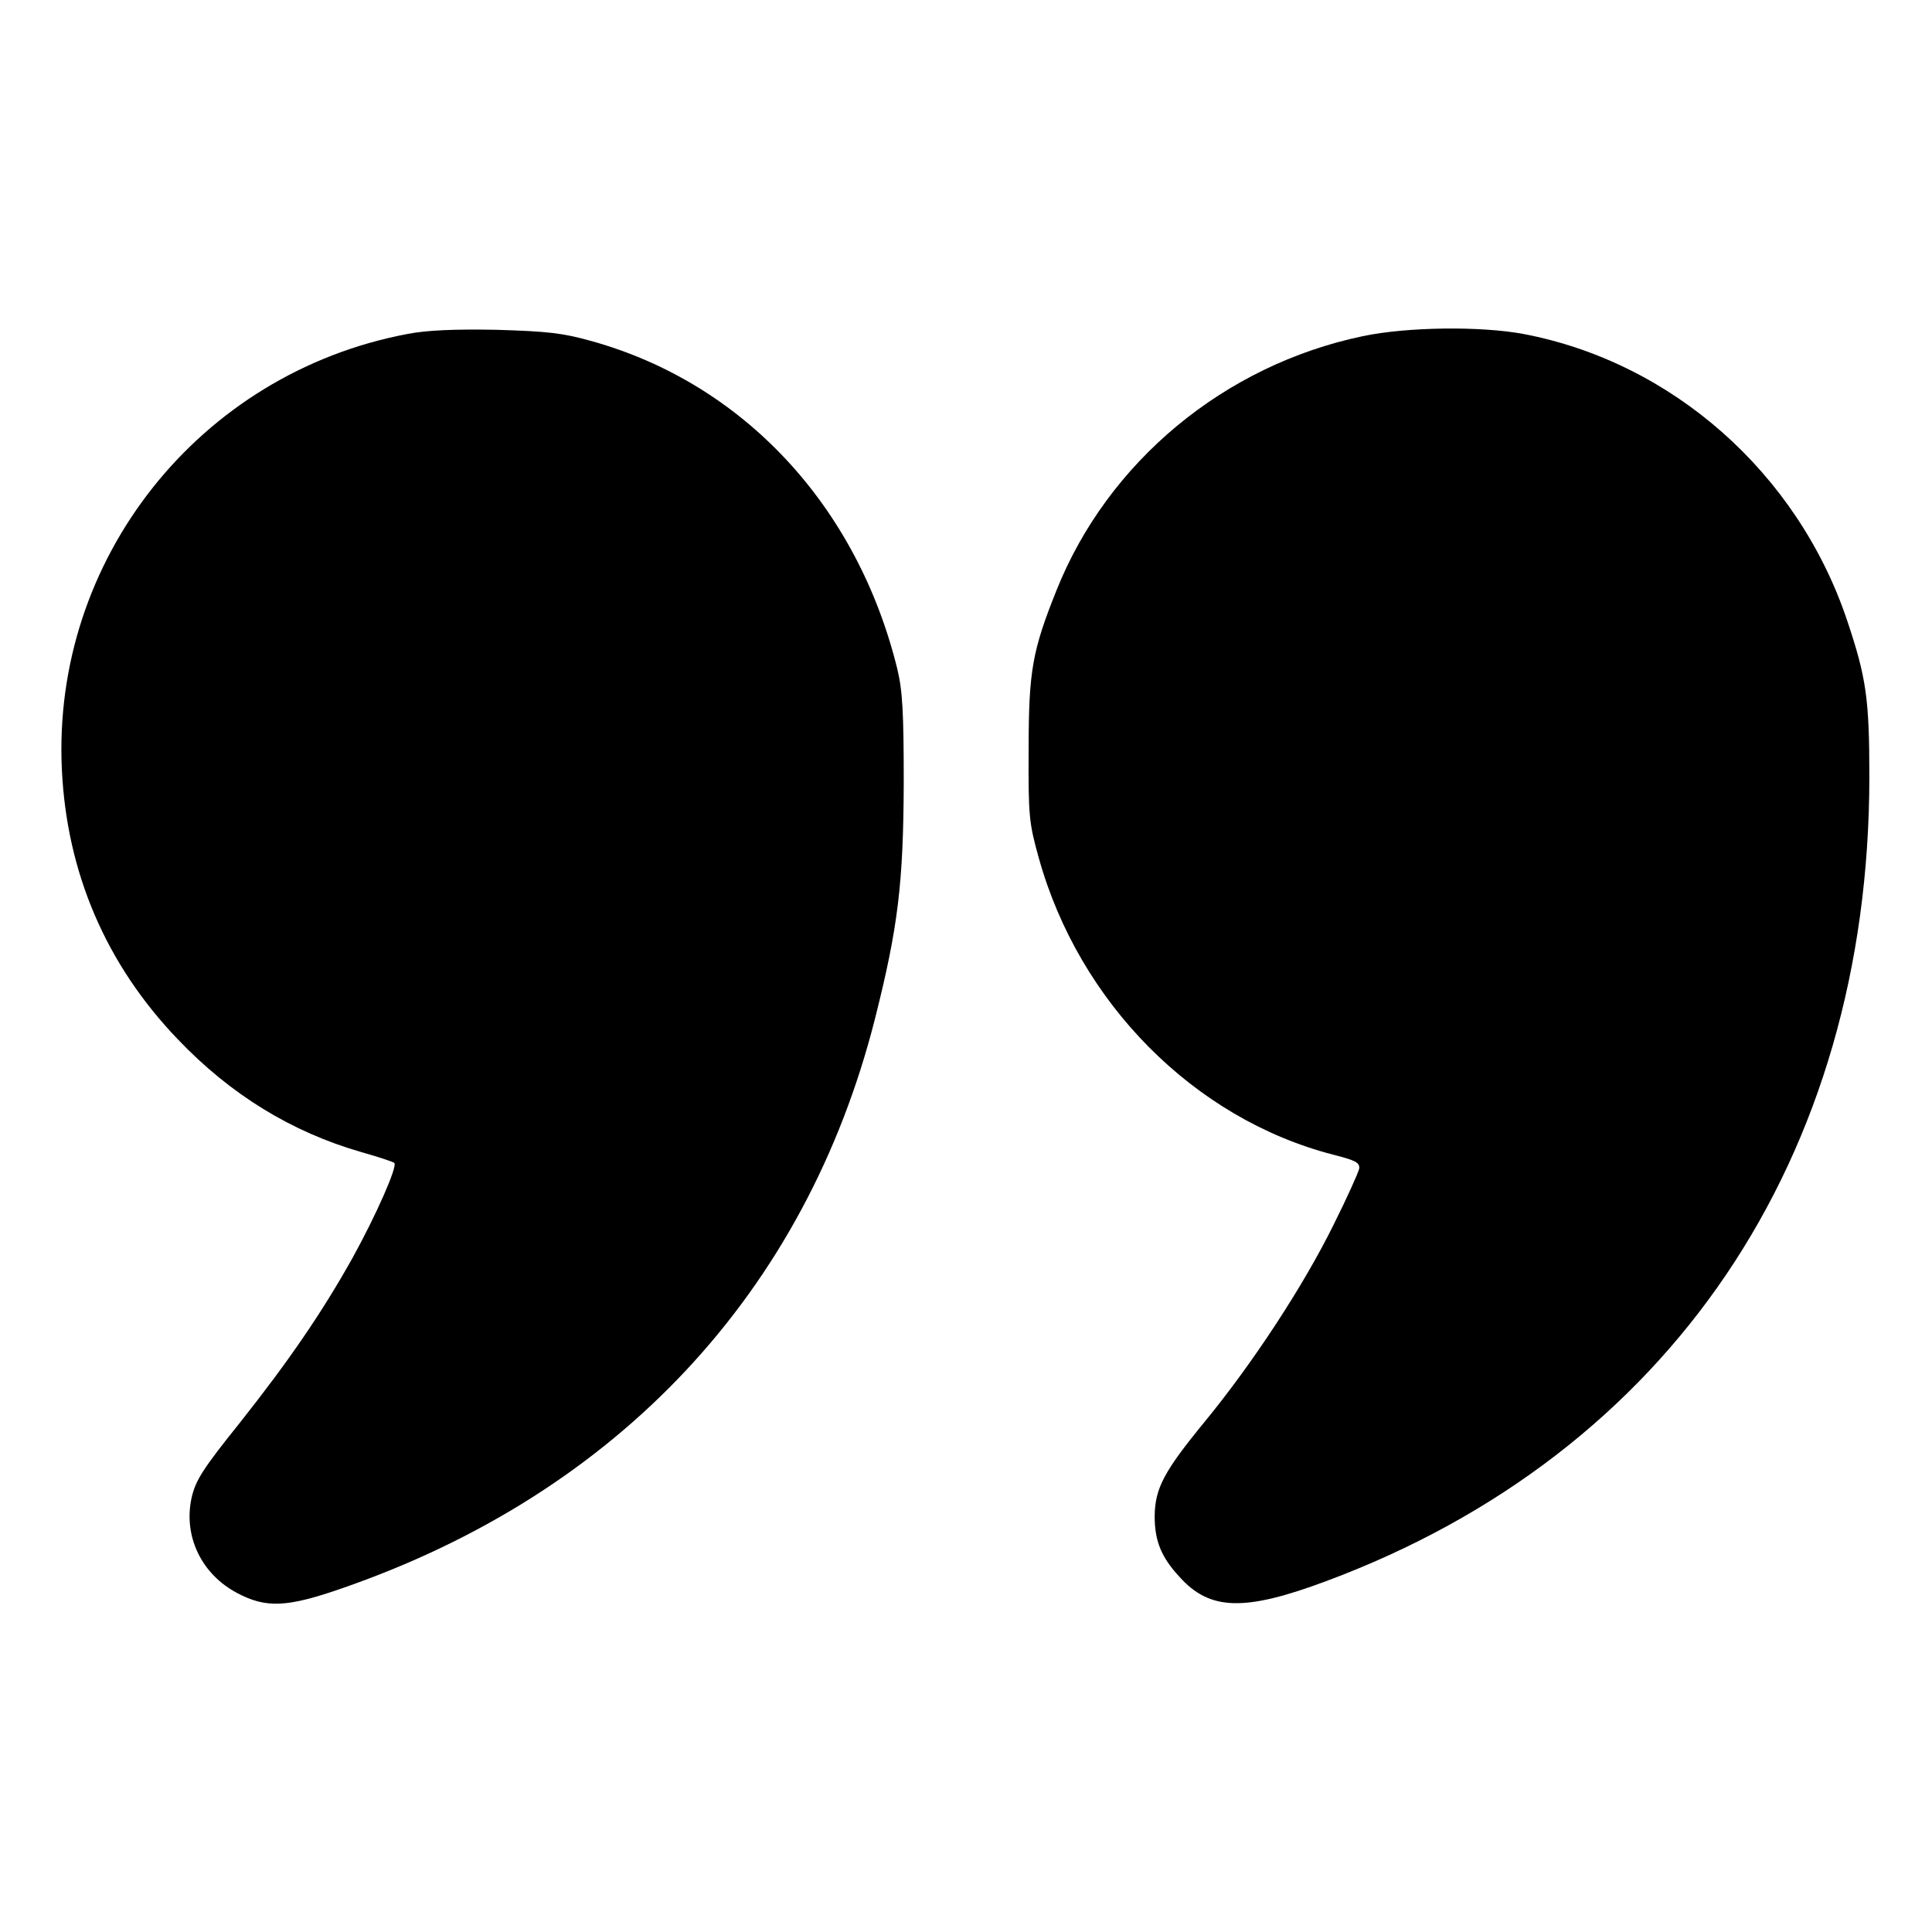
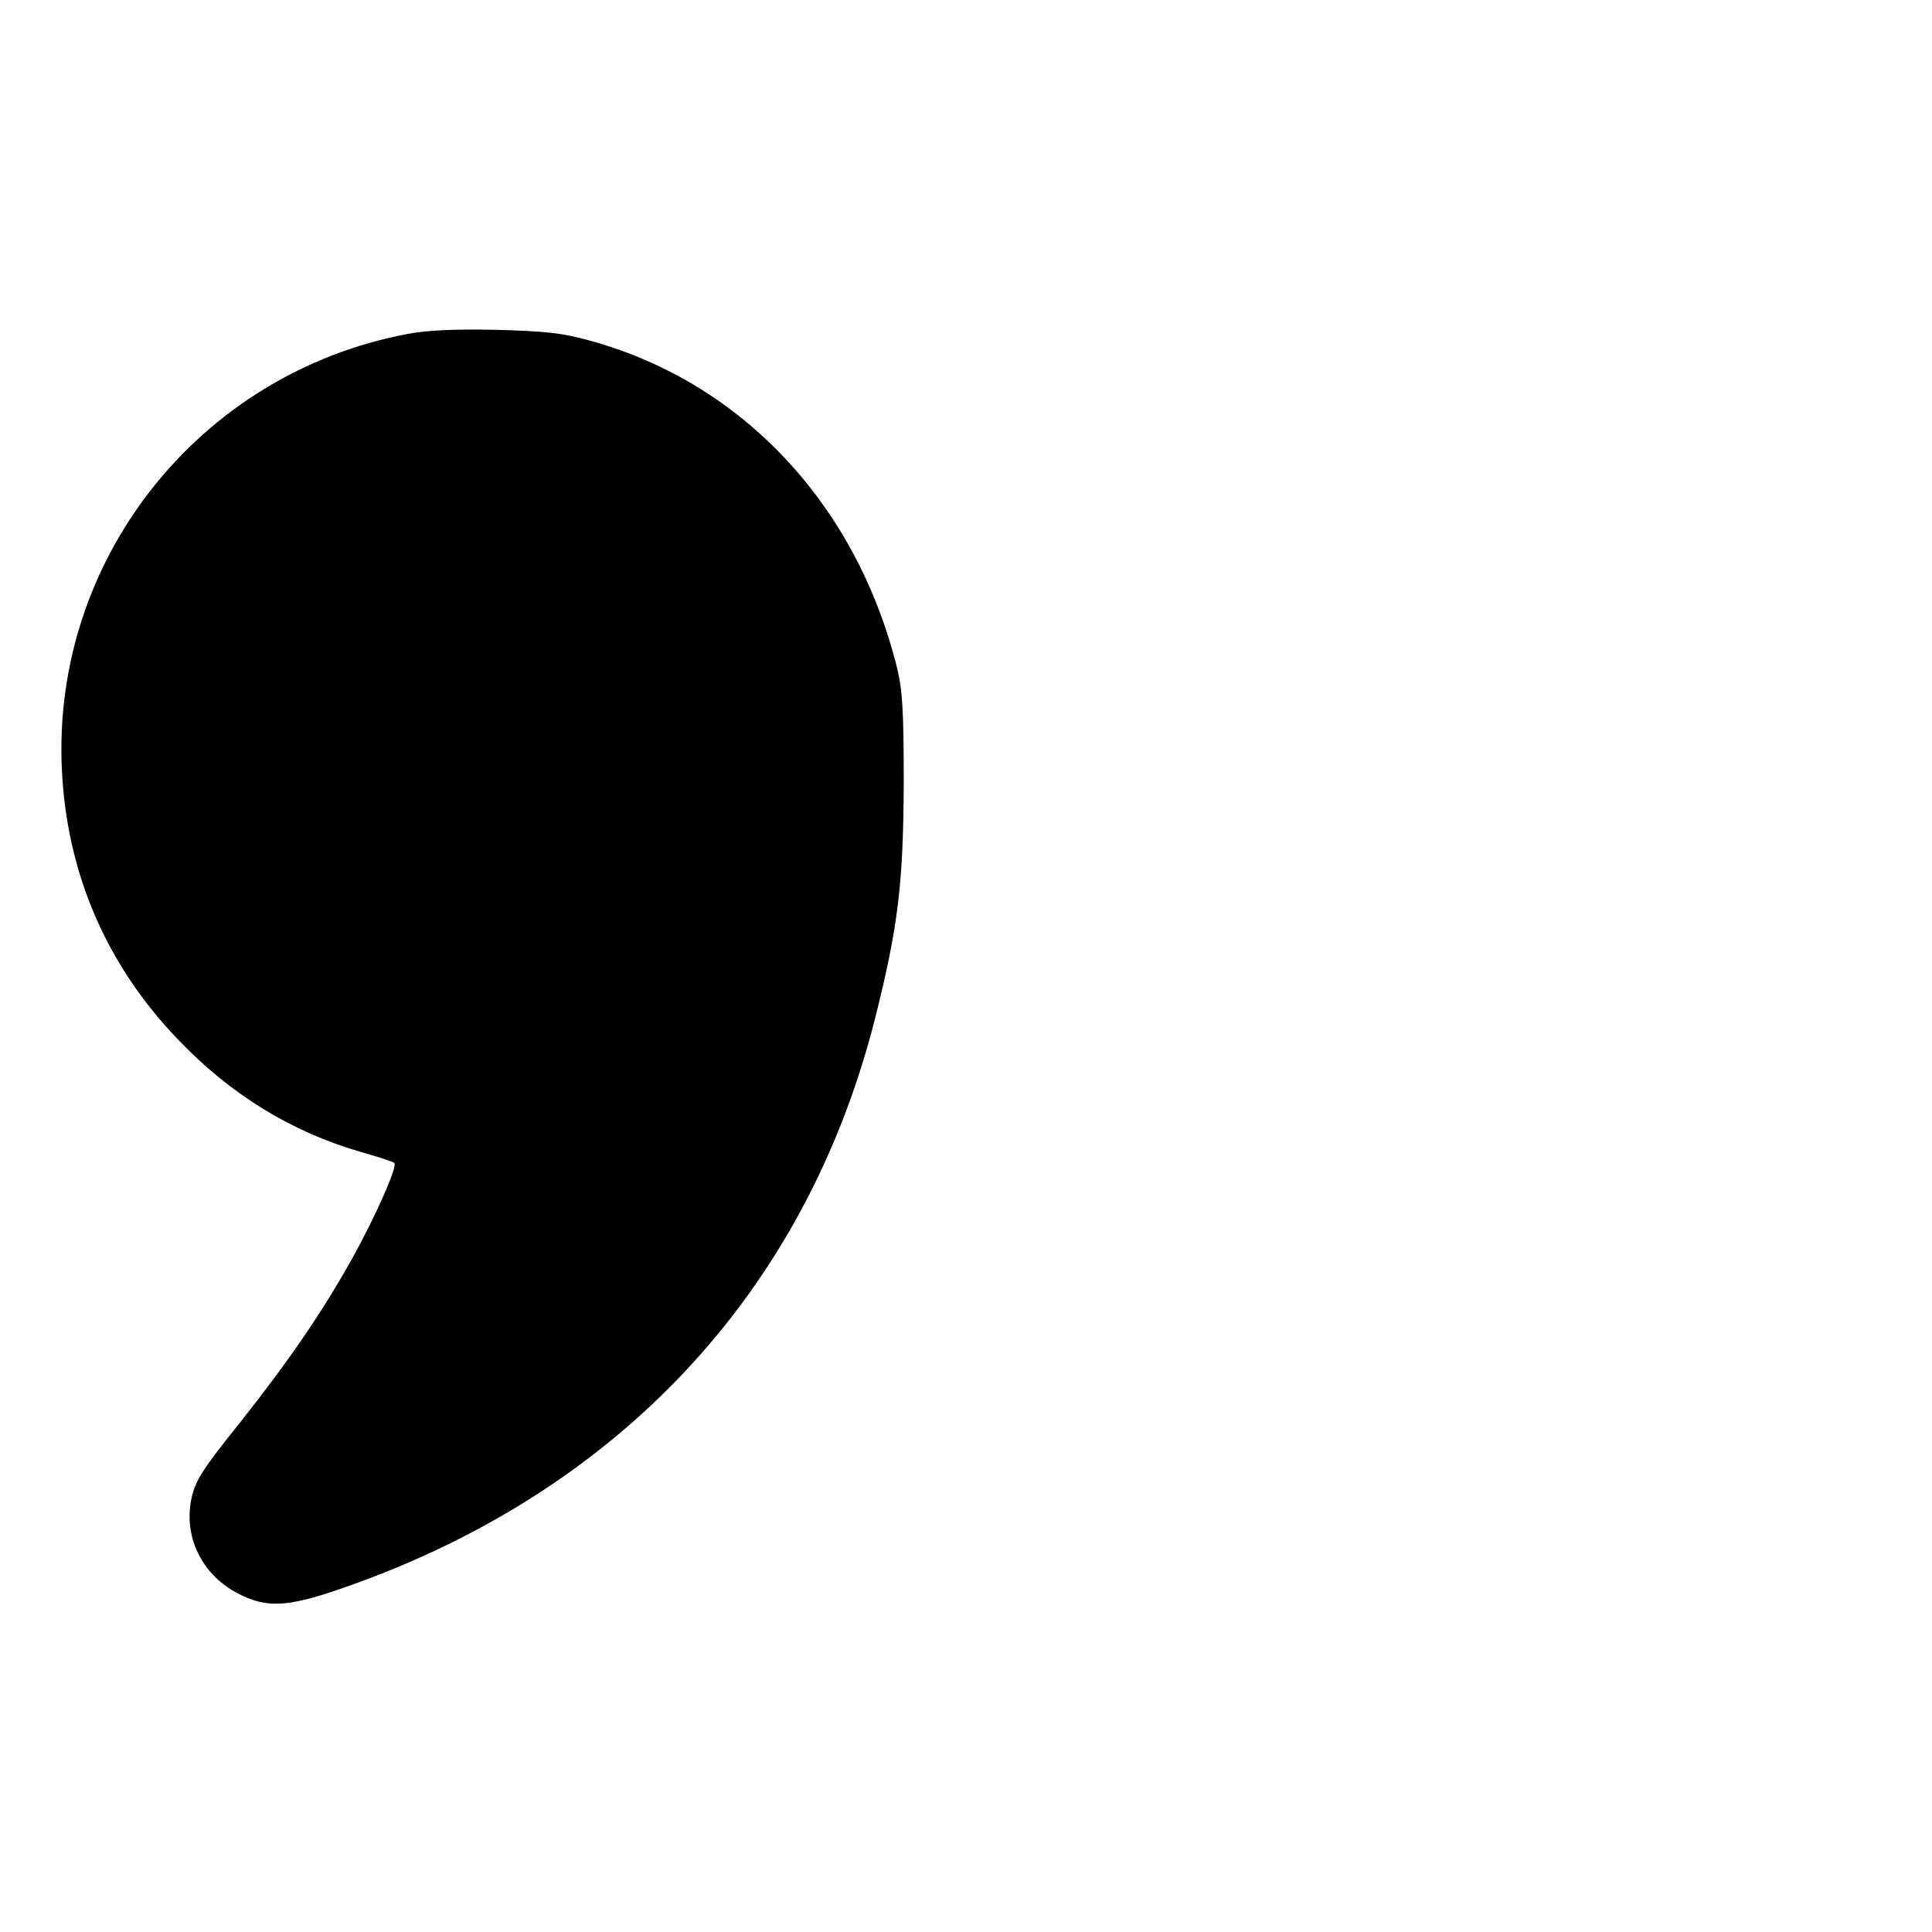
<svg xmlns="http://www.w3.org/2000/svg" version="1.0" width="512pt" height="512pt" viewBox="0 0 512 512" preserveAspectRatio="xMidYMid meet">
  <g transform="translate(0,512) scale(0.1,-0.1)" stroke="none">
    <path d="M1080 4235 c-552 -104 -943 -597 -916 -1155 13 -273 117 -516 307 -714 140 -147 302 -246 486 -299 46 -13 85 -26 88 -29 9 -9 -49 -140 -111 -252 -81 -145 -169 -273 -298 -436 -98 -122 -117 -152 -128 -198 -23 -103 26 -204 121 -254 76 -40 131 -38 275 12 733 253 1231 784 1415 1511 61 242 75 358 76 624 0 185 -3 244 -17 302 -106 432 -408 757 -810 869 -78 22 -119 26 -253 30 -111 2 -183 -1 -235 -11z" />
-     <path d="M3611 4229 c-367 -77 -675 -333 -811 -673 -64 -160 -74 -213 -74 -421 -1 -178 1 -196 27 -289 107 -384 412 -691 780 -786 59 -15 71 -21 69 -37 -2 -10 -32 -77 -68 -149 -80 -162 -213 -365 -340 -520 -110 -134 -133 -178 -134 -252 0 -65 17 -108 65 -160 81 -91 173 -93 390 -12 910 339 1438 1120 1439 2130 0 208 -8 264 -59 416 -131 390 -463 684 -858 759 -113 21 -308 19 -426 -6z" />
  </g>
</svg>